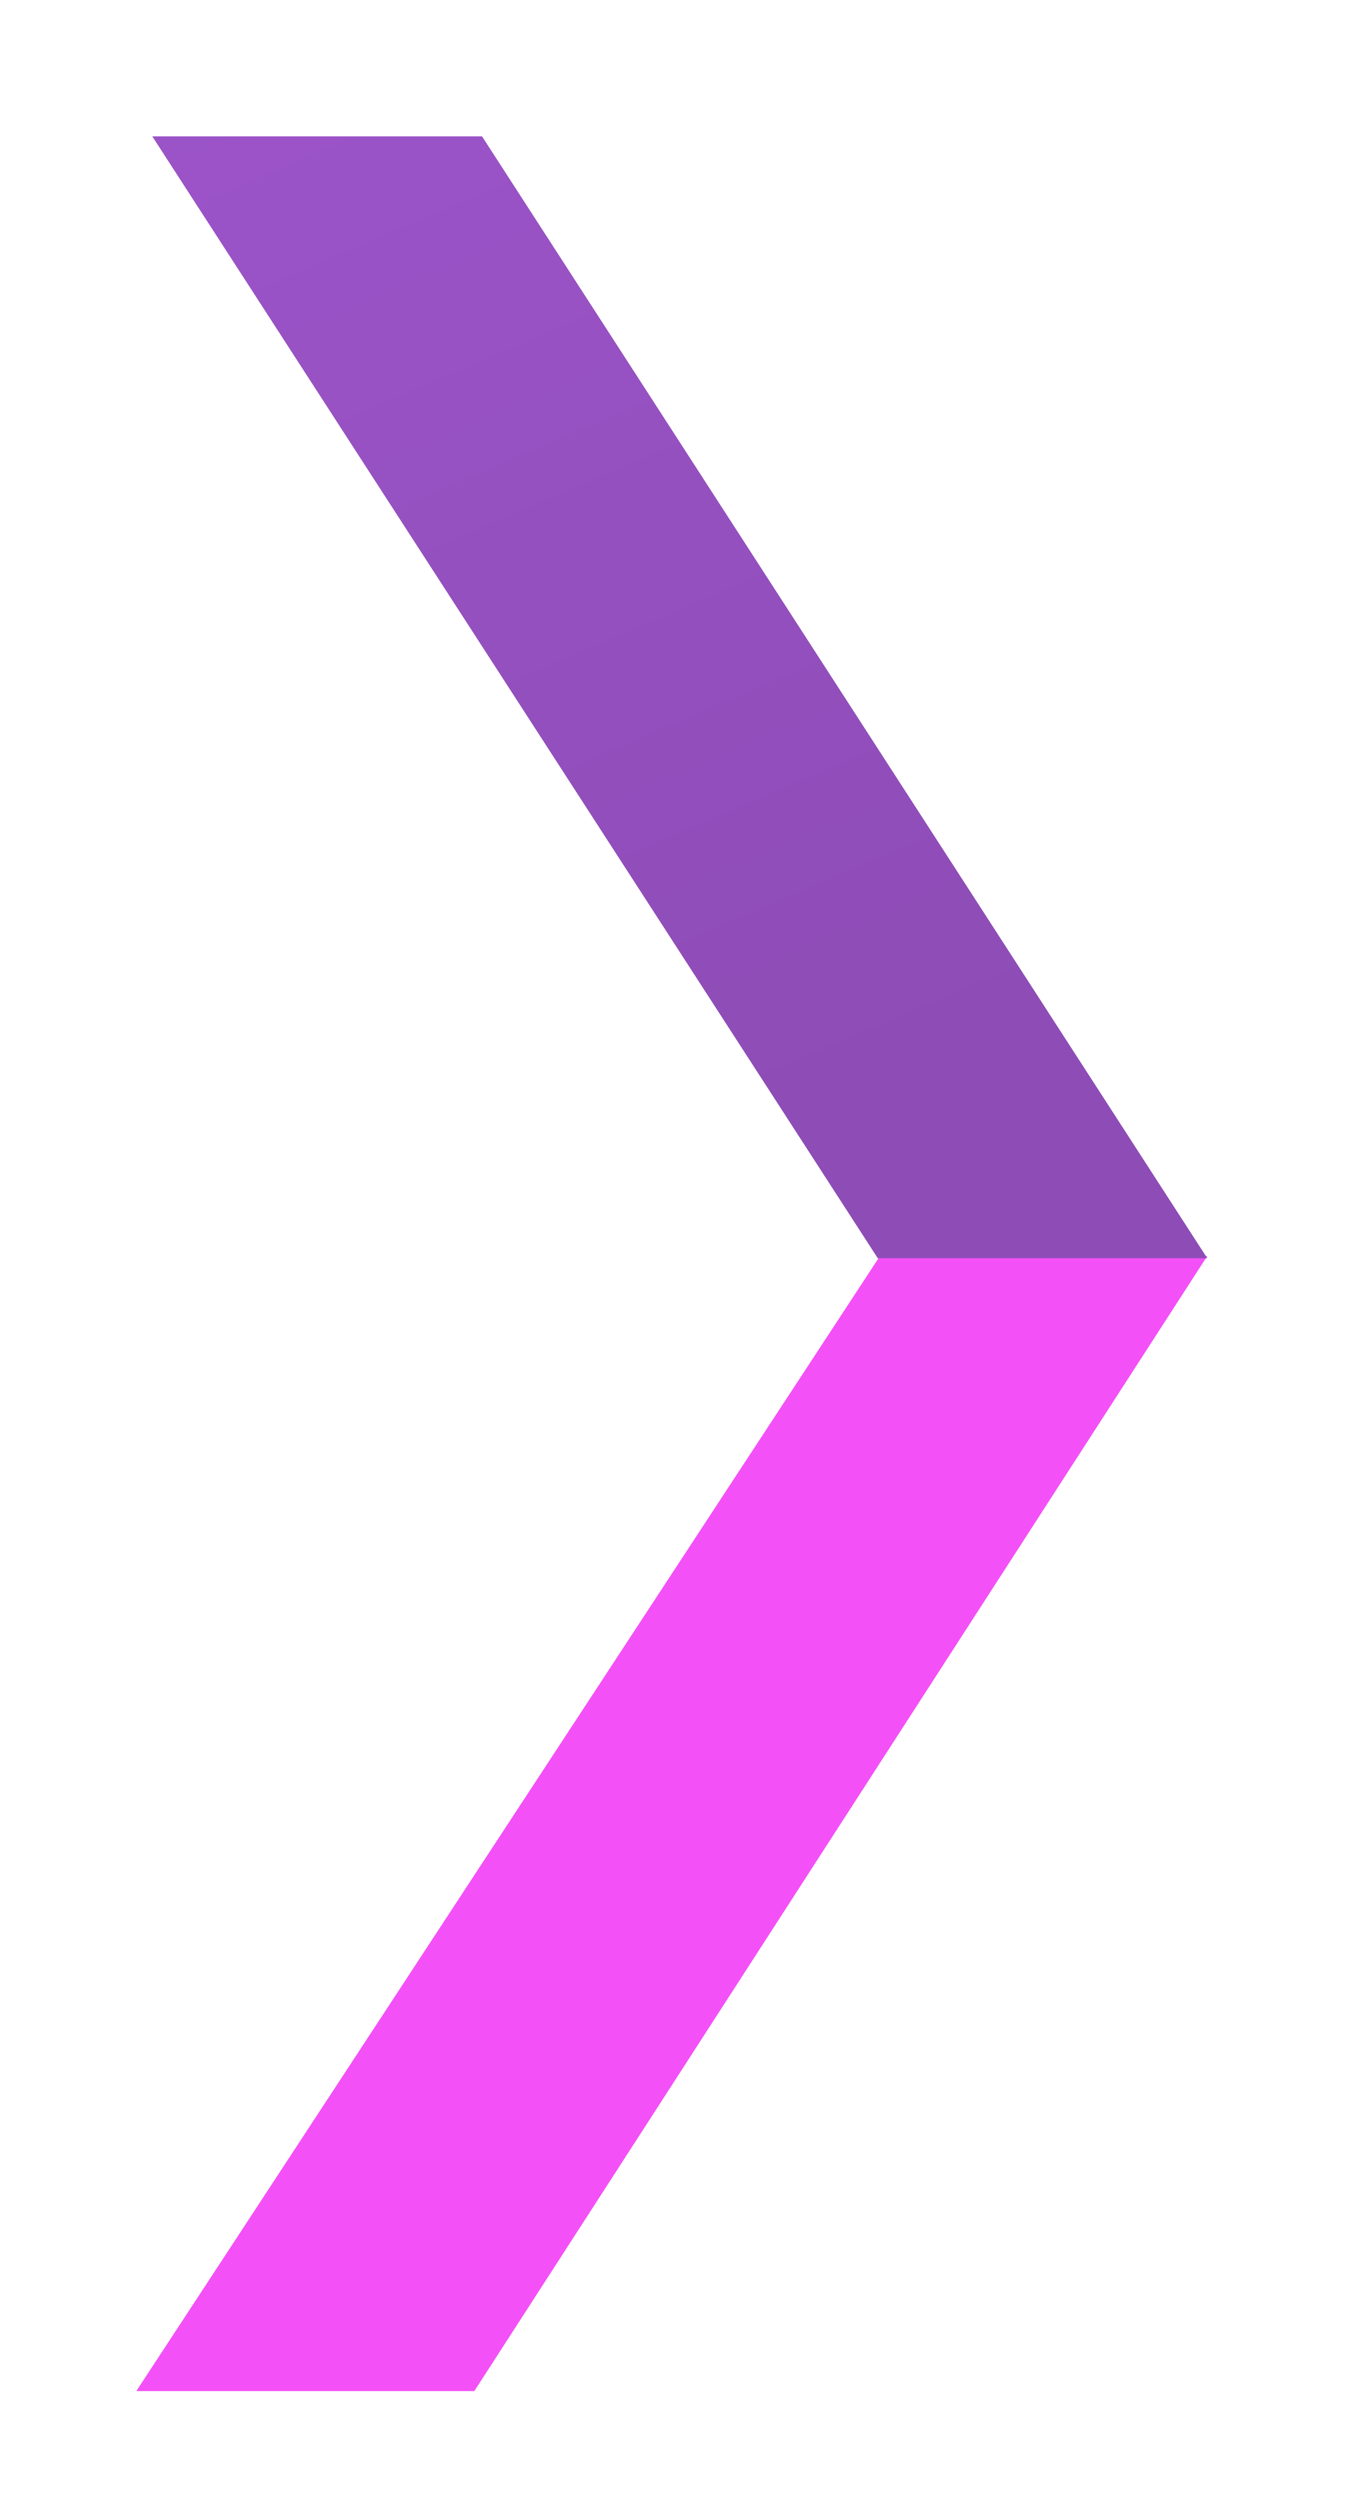
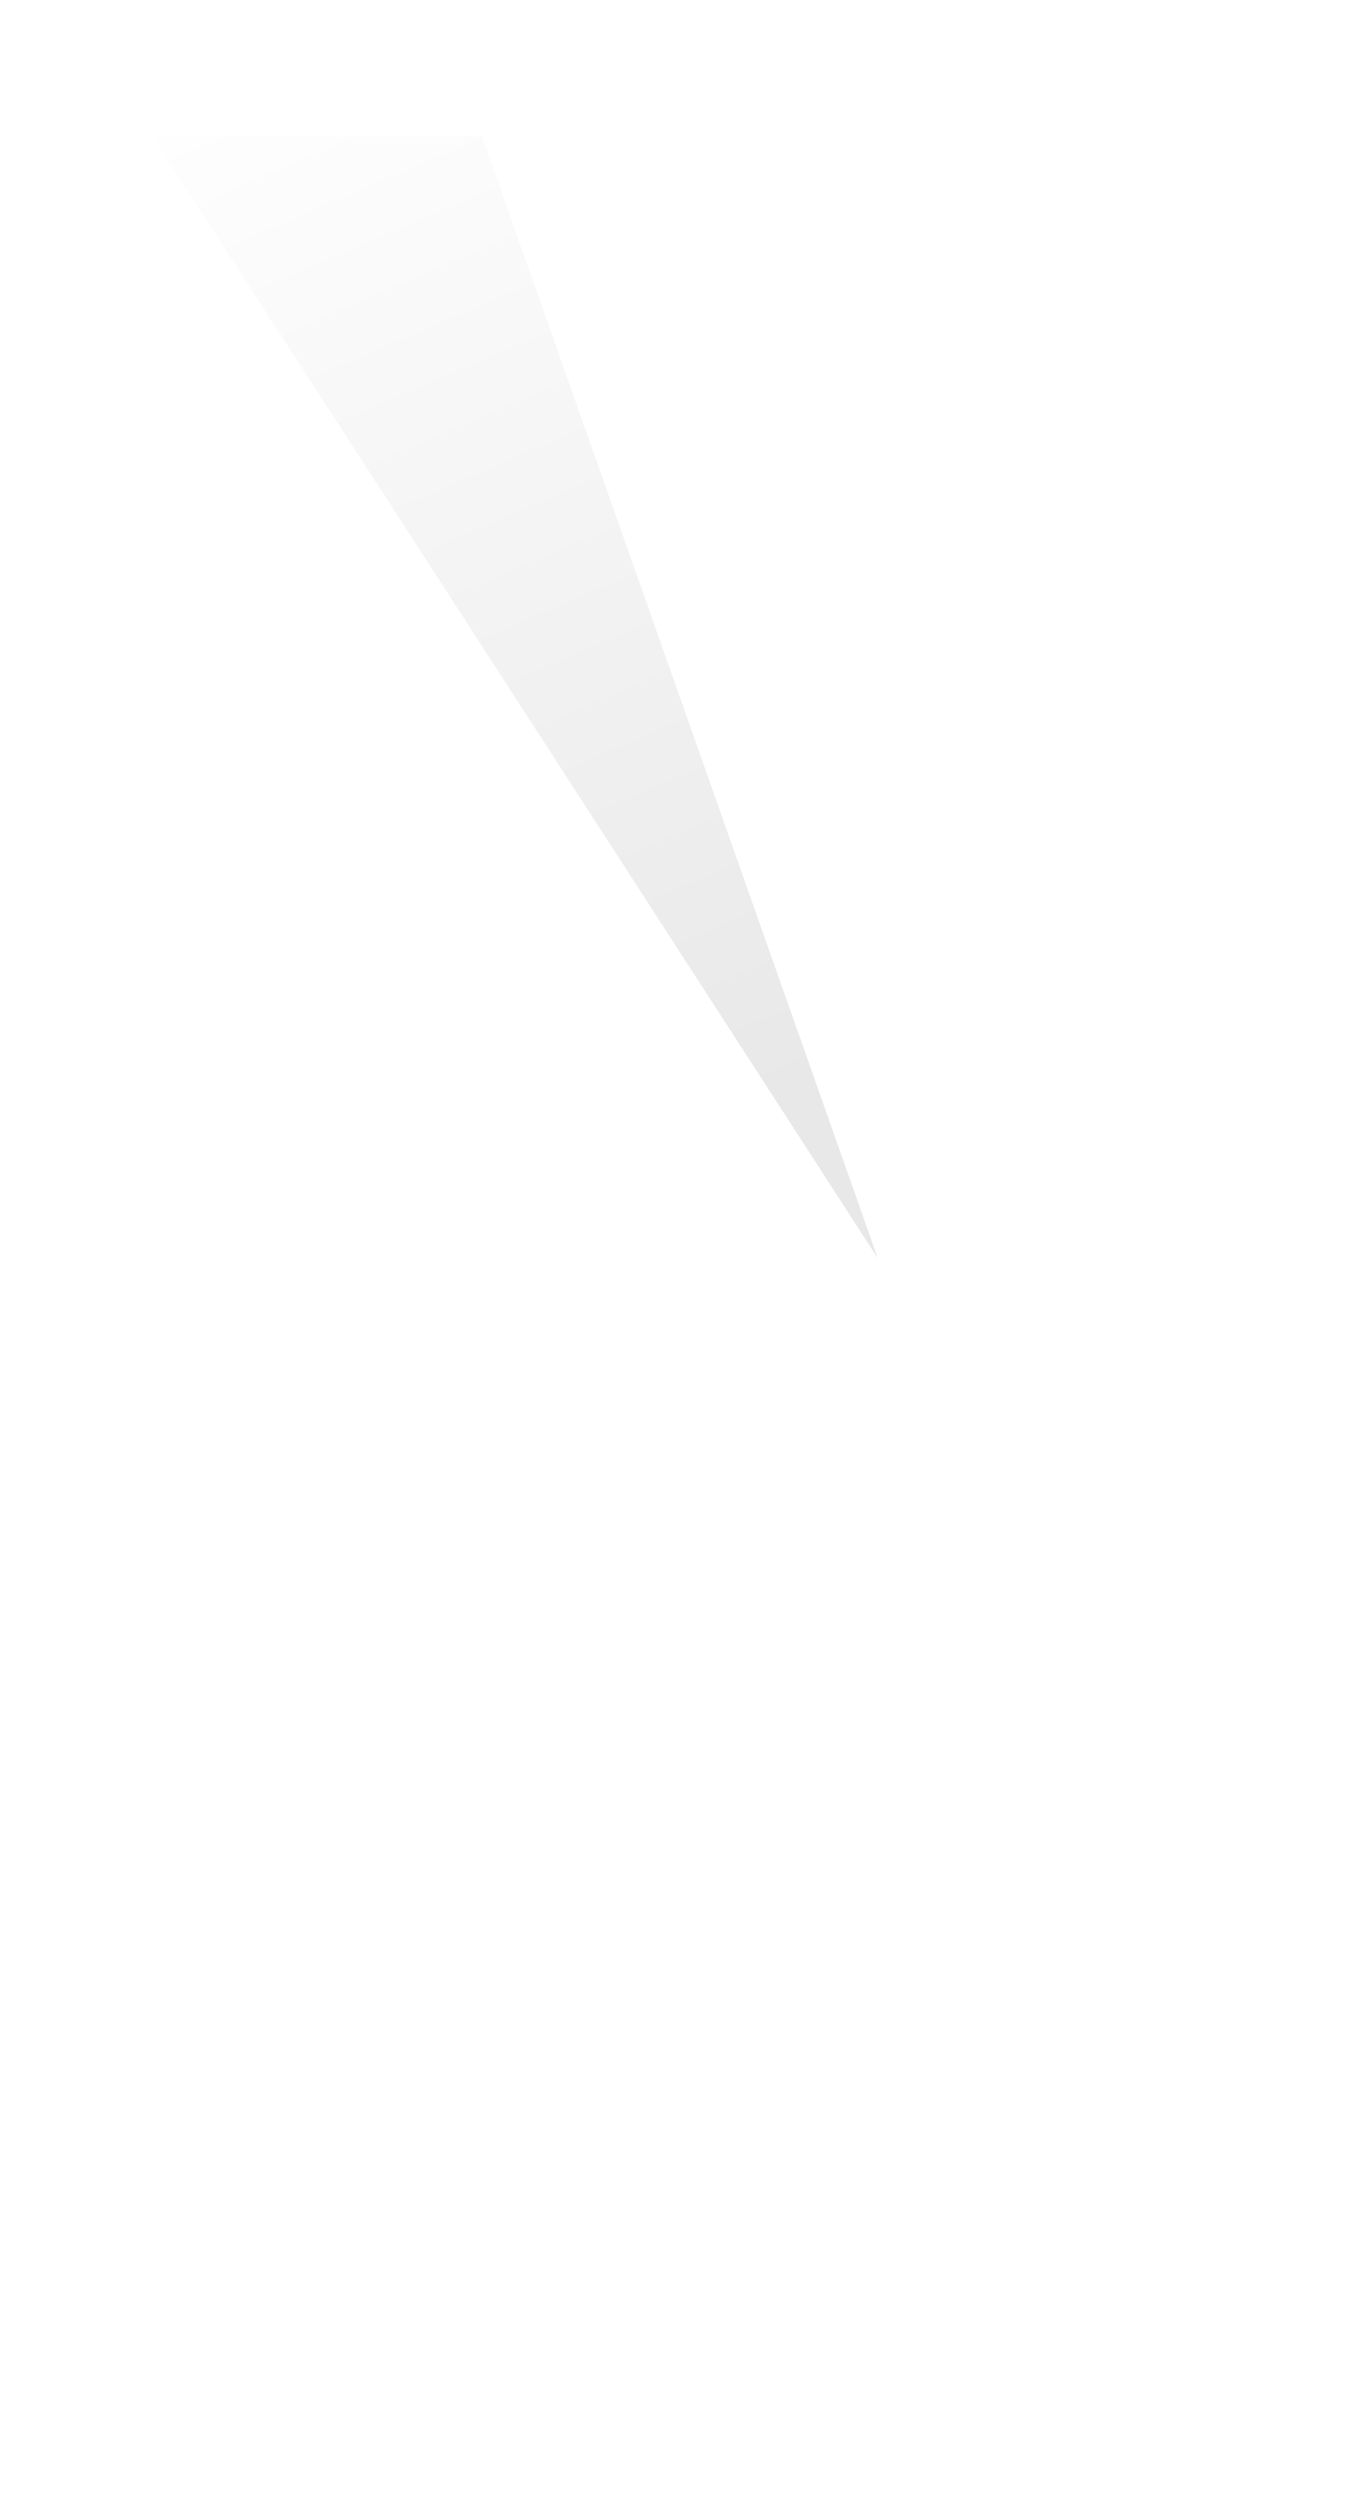
<svg xmlns="http://www.w3.org/2000/svg" width="30" height="55" viewBox="0 0 30 55" fill="none">
-   <path d="M19.368 27.631H26.572L10.44 52.6H3L19.368 27.631Z" fill="#F450F7" />
-   <path d="M10.61 3H3.352L19.32 27.679H26.572L10.61 3Z" fill="#9C54C9" />
-   <path d="M10.61 3H3.352L19.32 27.679H26.572L10.61 3Z" fill="url(#paint0_linear_69_130)" />
+   <path d="M10.61 3H3.352L19.32 27.679L10.61 3Z" fill="url(#paint0_linear_69_130)" />
  <defs>
    <linearGradient id="paint0_linear_69_130" x1="5.529" y1="0.934" x2="15.681" y2="24.654" gradientUnits="userSpaceOnUse">
      <stop stop-opacity="0" />
      <stop offset="1" stop-opacity="0.09" />
    </linearGradient>
  </defs>
</svg>